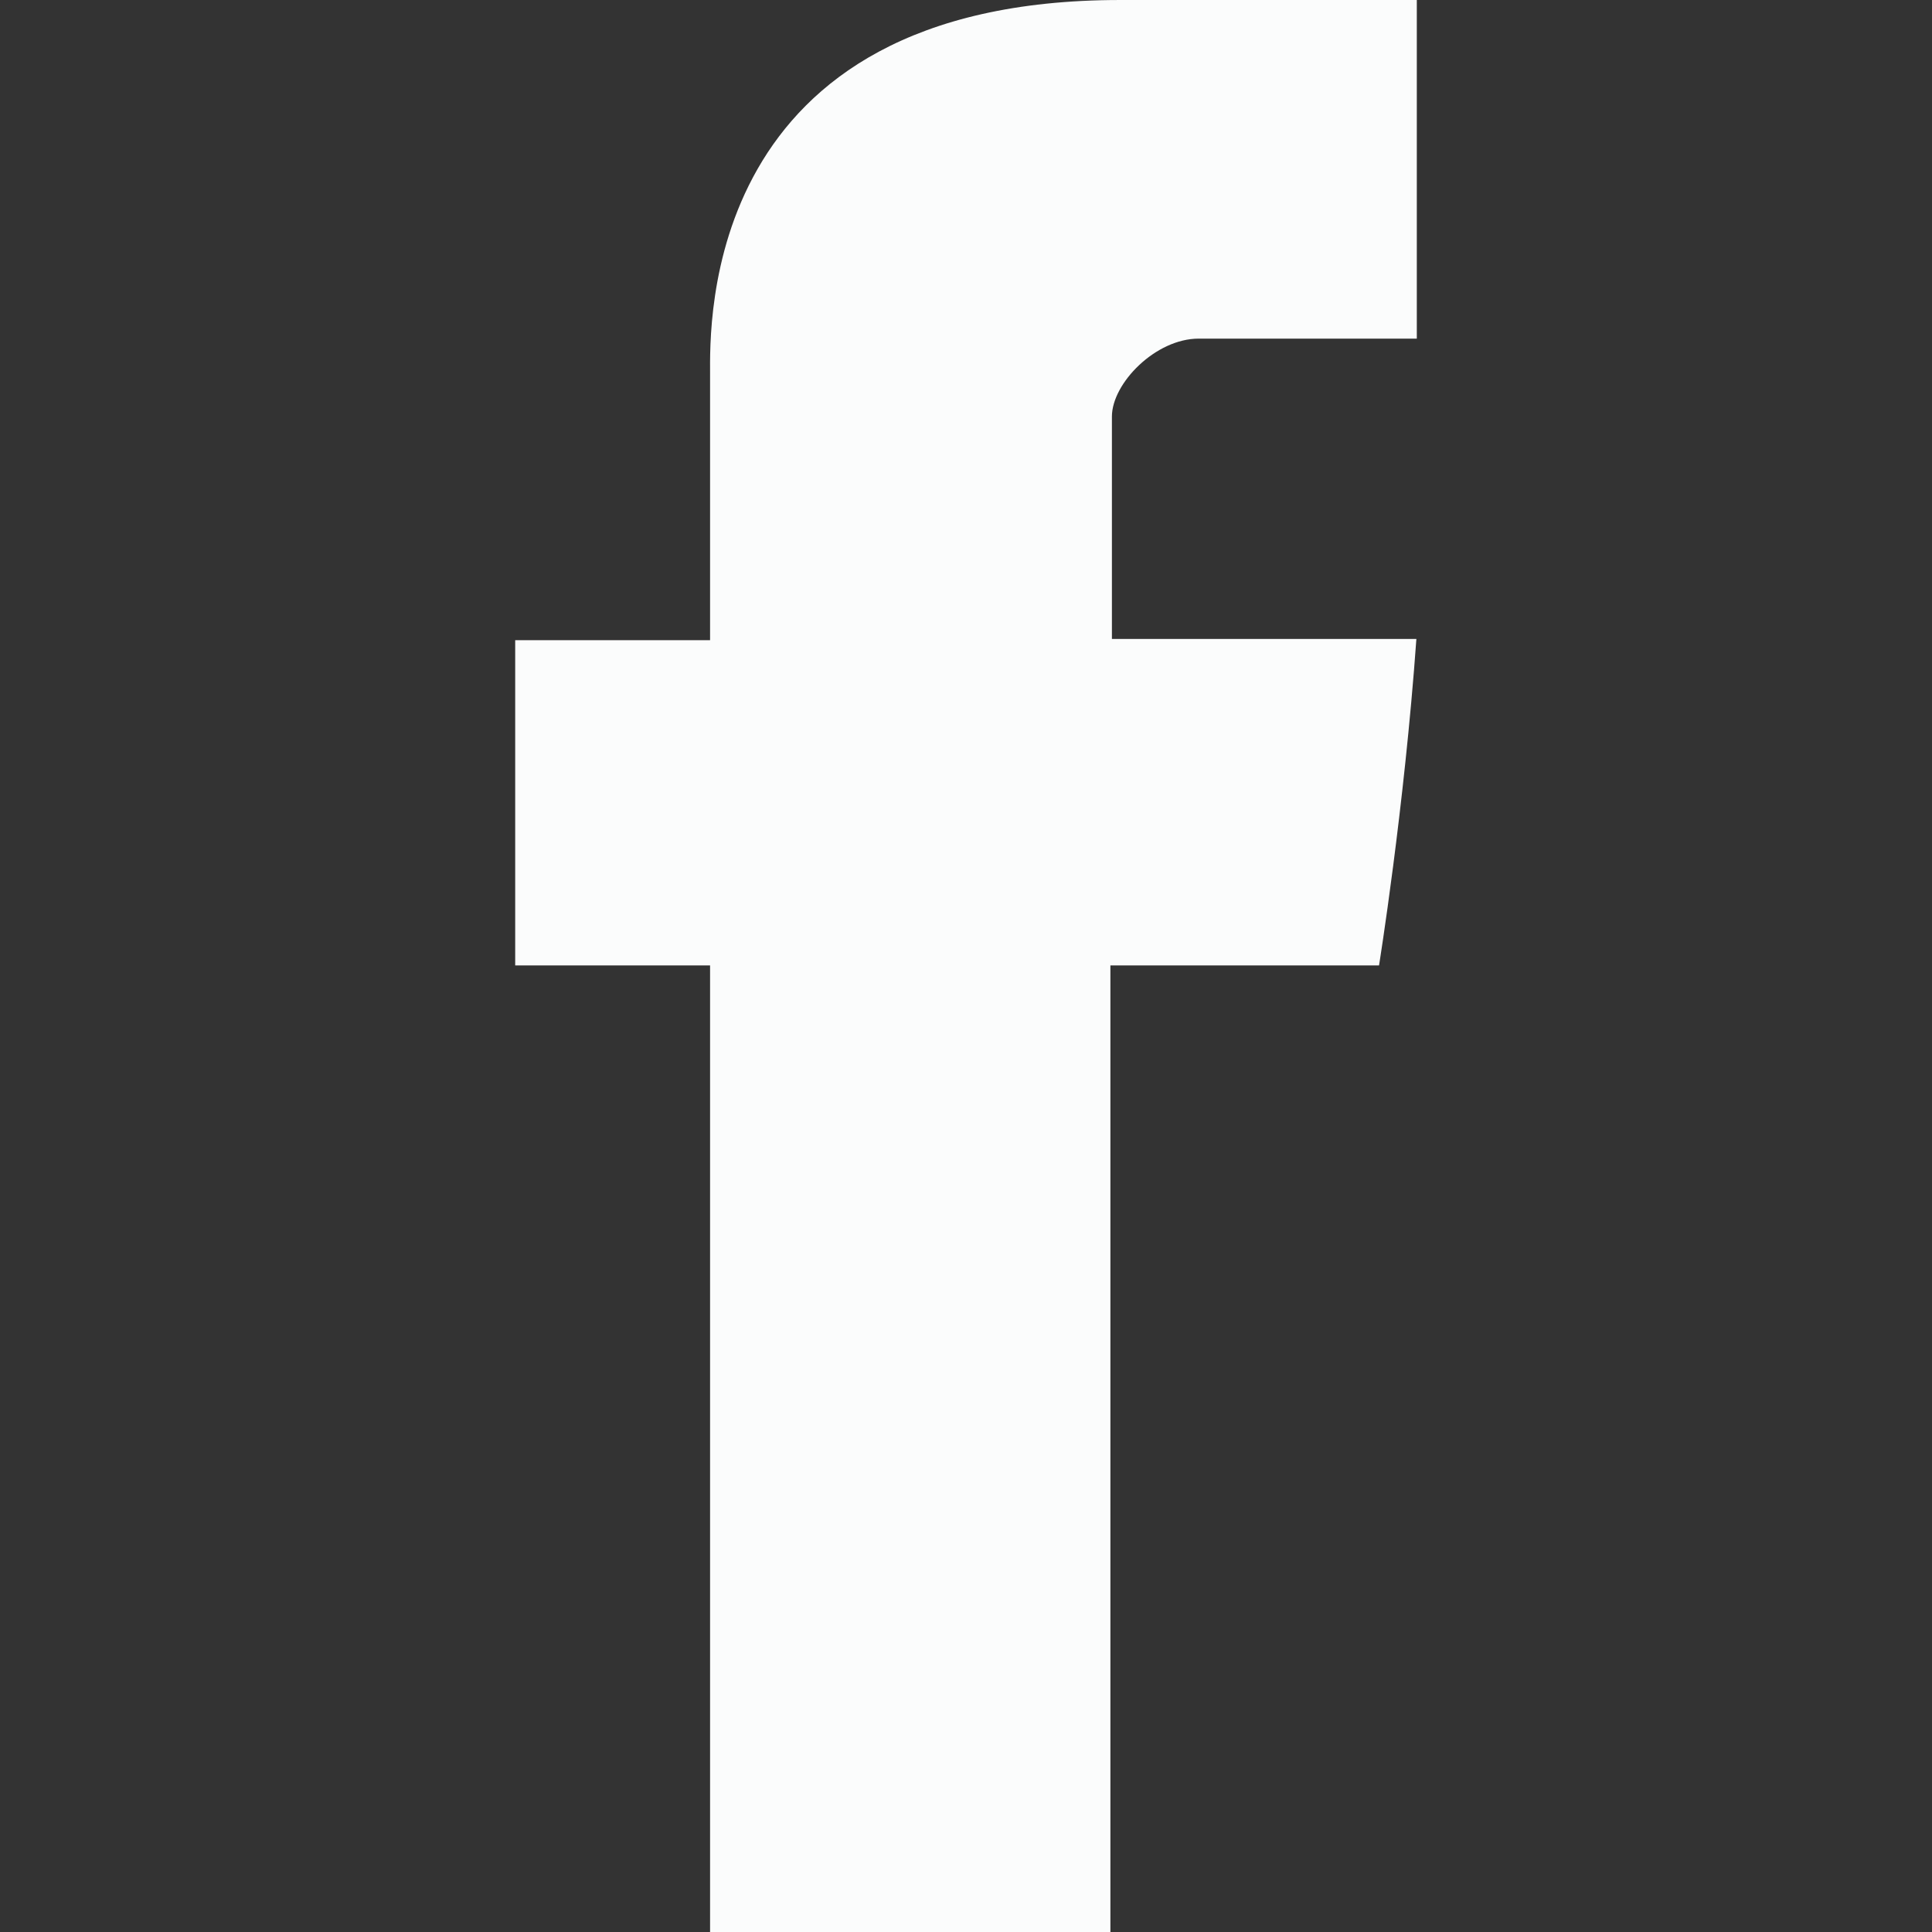
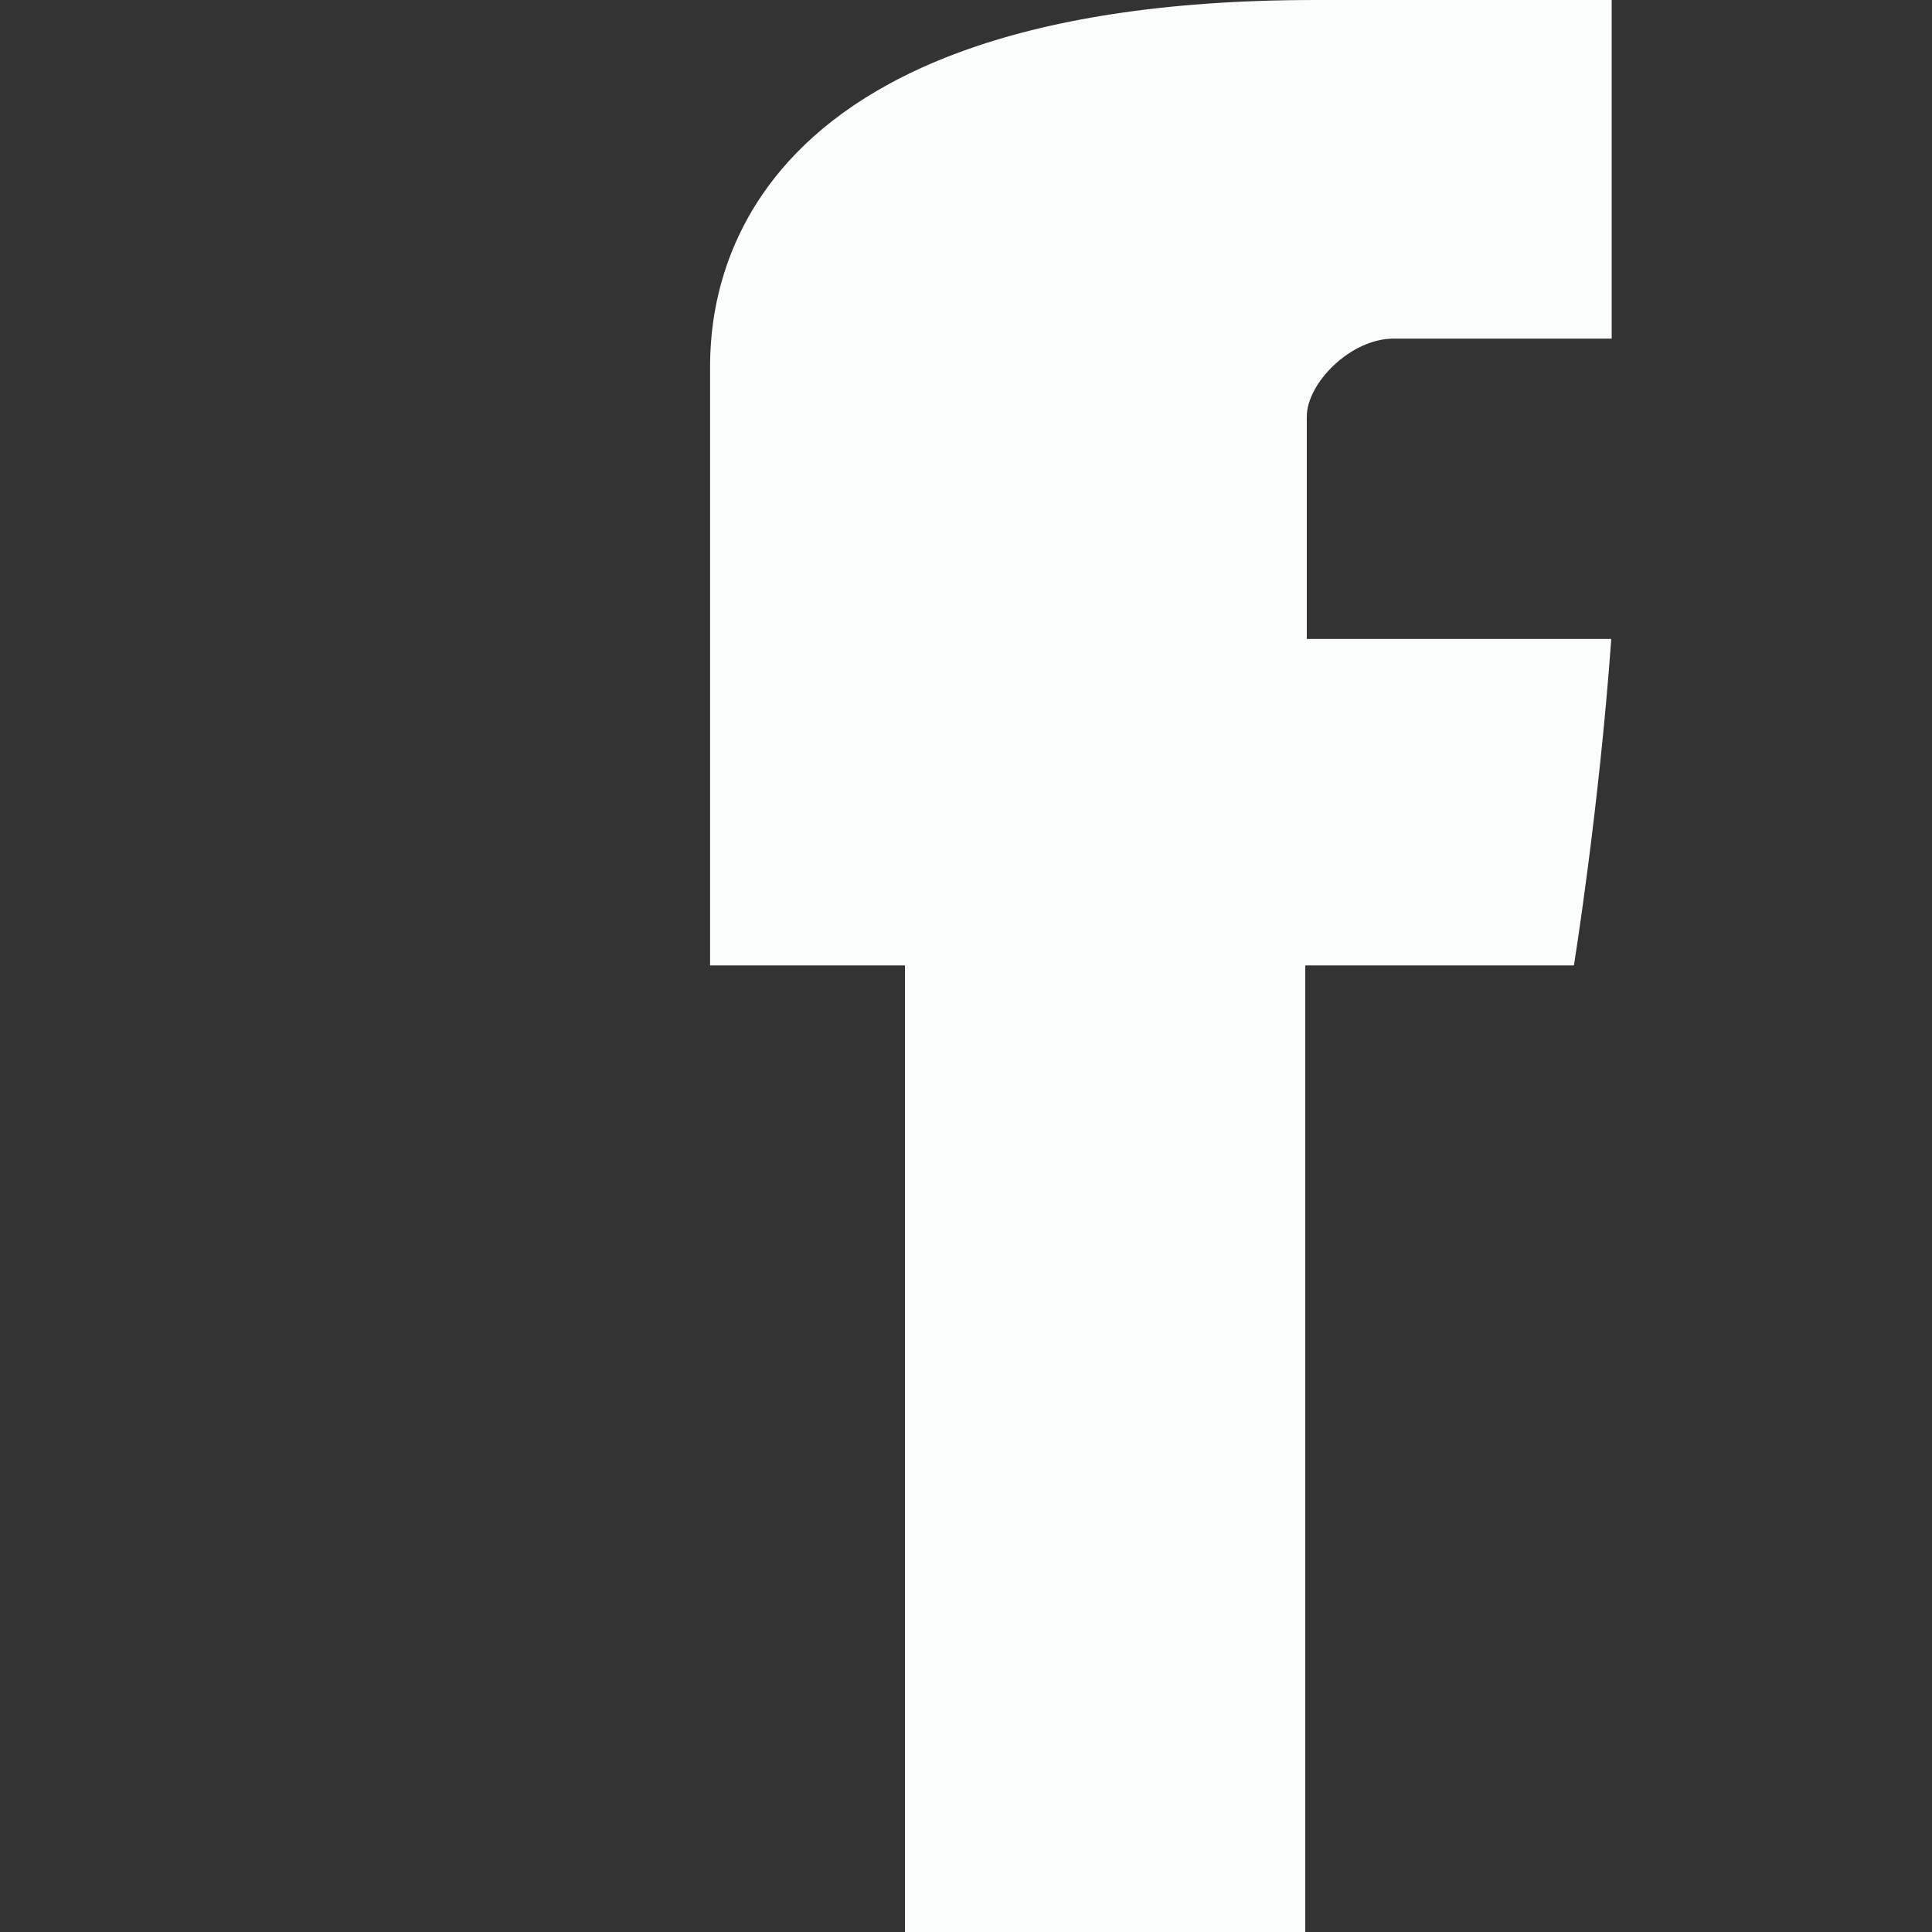
<svg xmlns="http://www.w3.org/2000/svg" version="1.1" id="Capa_1" x="0px" y="0px" width="512px" height="512px" viewBox="0 0 430.113 430.114" style="enable-background:new 0 0 430.113 430.114;" xml:space="preserve" class="">
  <rect x="0" y="0" width="430.113" height="430.114" fill="#333333" stroke="none" />
  <g>
    <g>
-       <path id="Facebook" d="M158.081,83.3c0,10.839,0,59.218,0,59.218h-43.385v72.412h43.385v215.183h89.122V214.936h59.805   c0,0,5.601-34.721,8.316-72.685c-7.784,0-67.784,0-67.784,0s0-42.127,0-49.511c0-7.4,9.717-17.354,19.321-17.354   c9.586,0,29.818,0,48.557,0c0-9.859,0-43.924,0-75.385c-25.016,0-53.476,0-66.021,0C155.878-0.004,158.081,72.48,158.081,83.3z" data-original="#000000" class="active-path" data-old_color="#E6E5E5" fill="#FBFCFC" />
+       <path id="Facebook" d="M158.081,83.3c0,10.839,0,59.218,0,59.218v72.412h43.385v215.183h89.122V214.936h59.805   c0,0,5.601-34.721,8.316-72.685c-7.784,0-67.784,0-67.784,0s0-42.127,0-49.511c0-7.4,9.717-17.354,19.321-17.354   c9.586,0,29.818,0,48.557,0c0-9.859,0-43.924,0-75.385c-25.016,0-53.476,0-66.021,0C155.878-0.004,158.081,72.48,158.081,83.3z" data-original="#000000" class="active-path" data-old_color="#E6E5E5" fill="#FBFCFC" />
    </g>
  </g>
</svg>